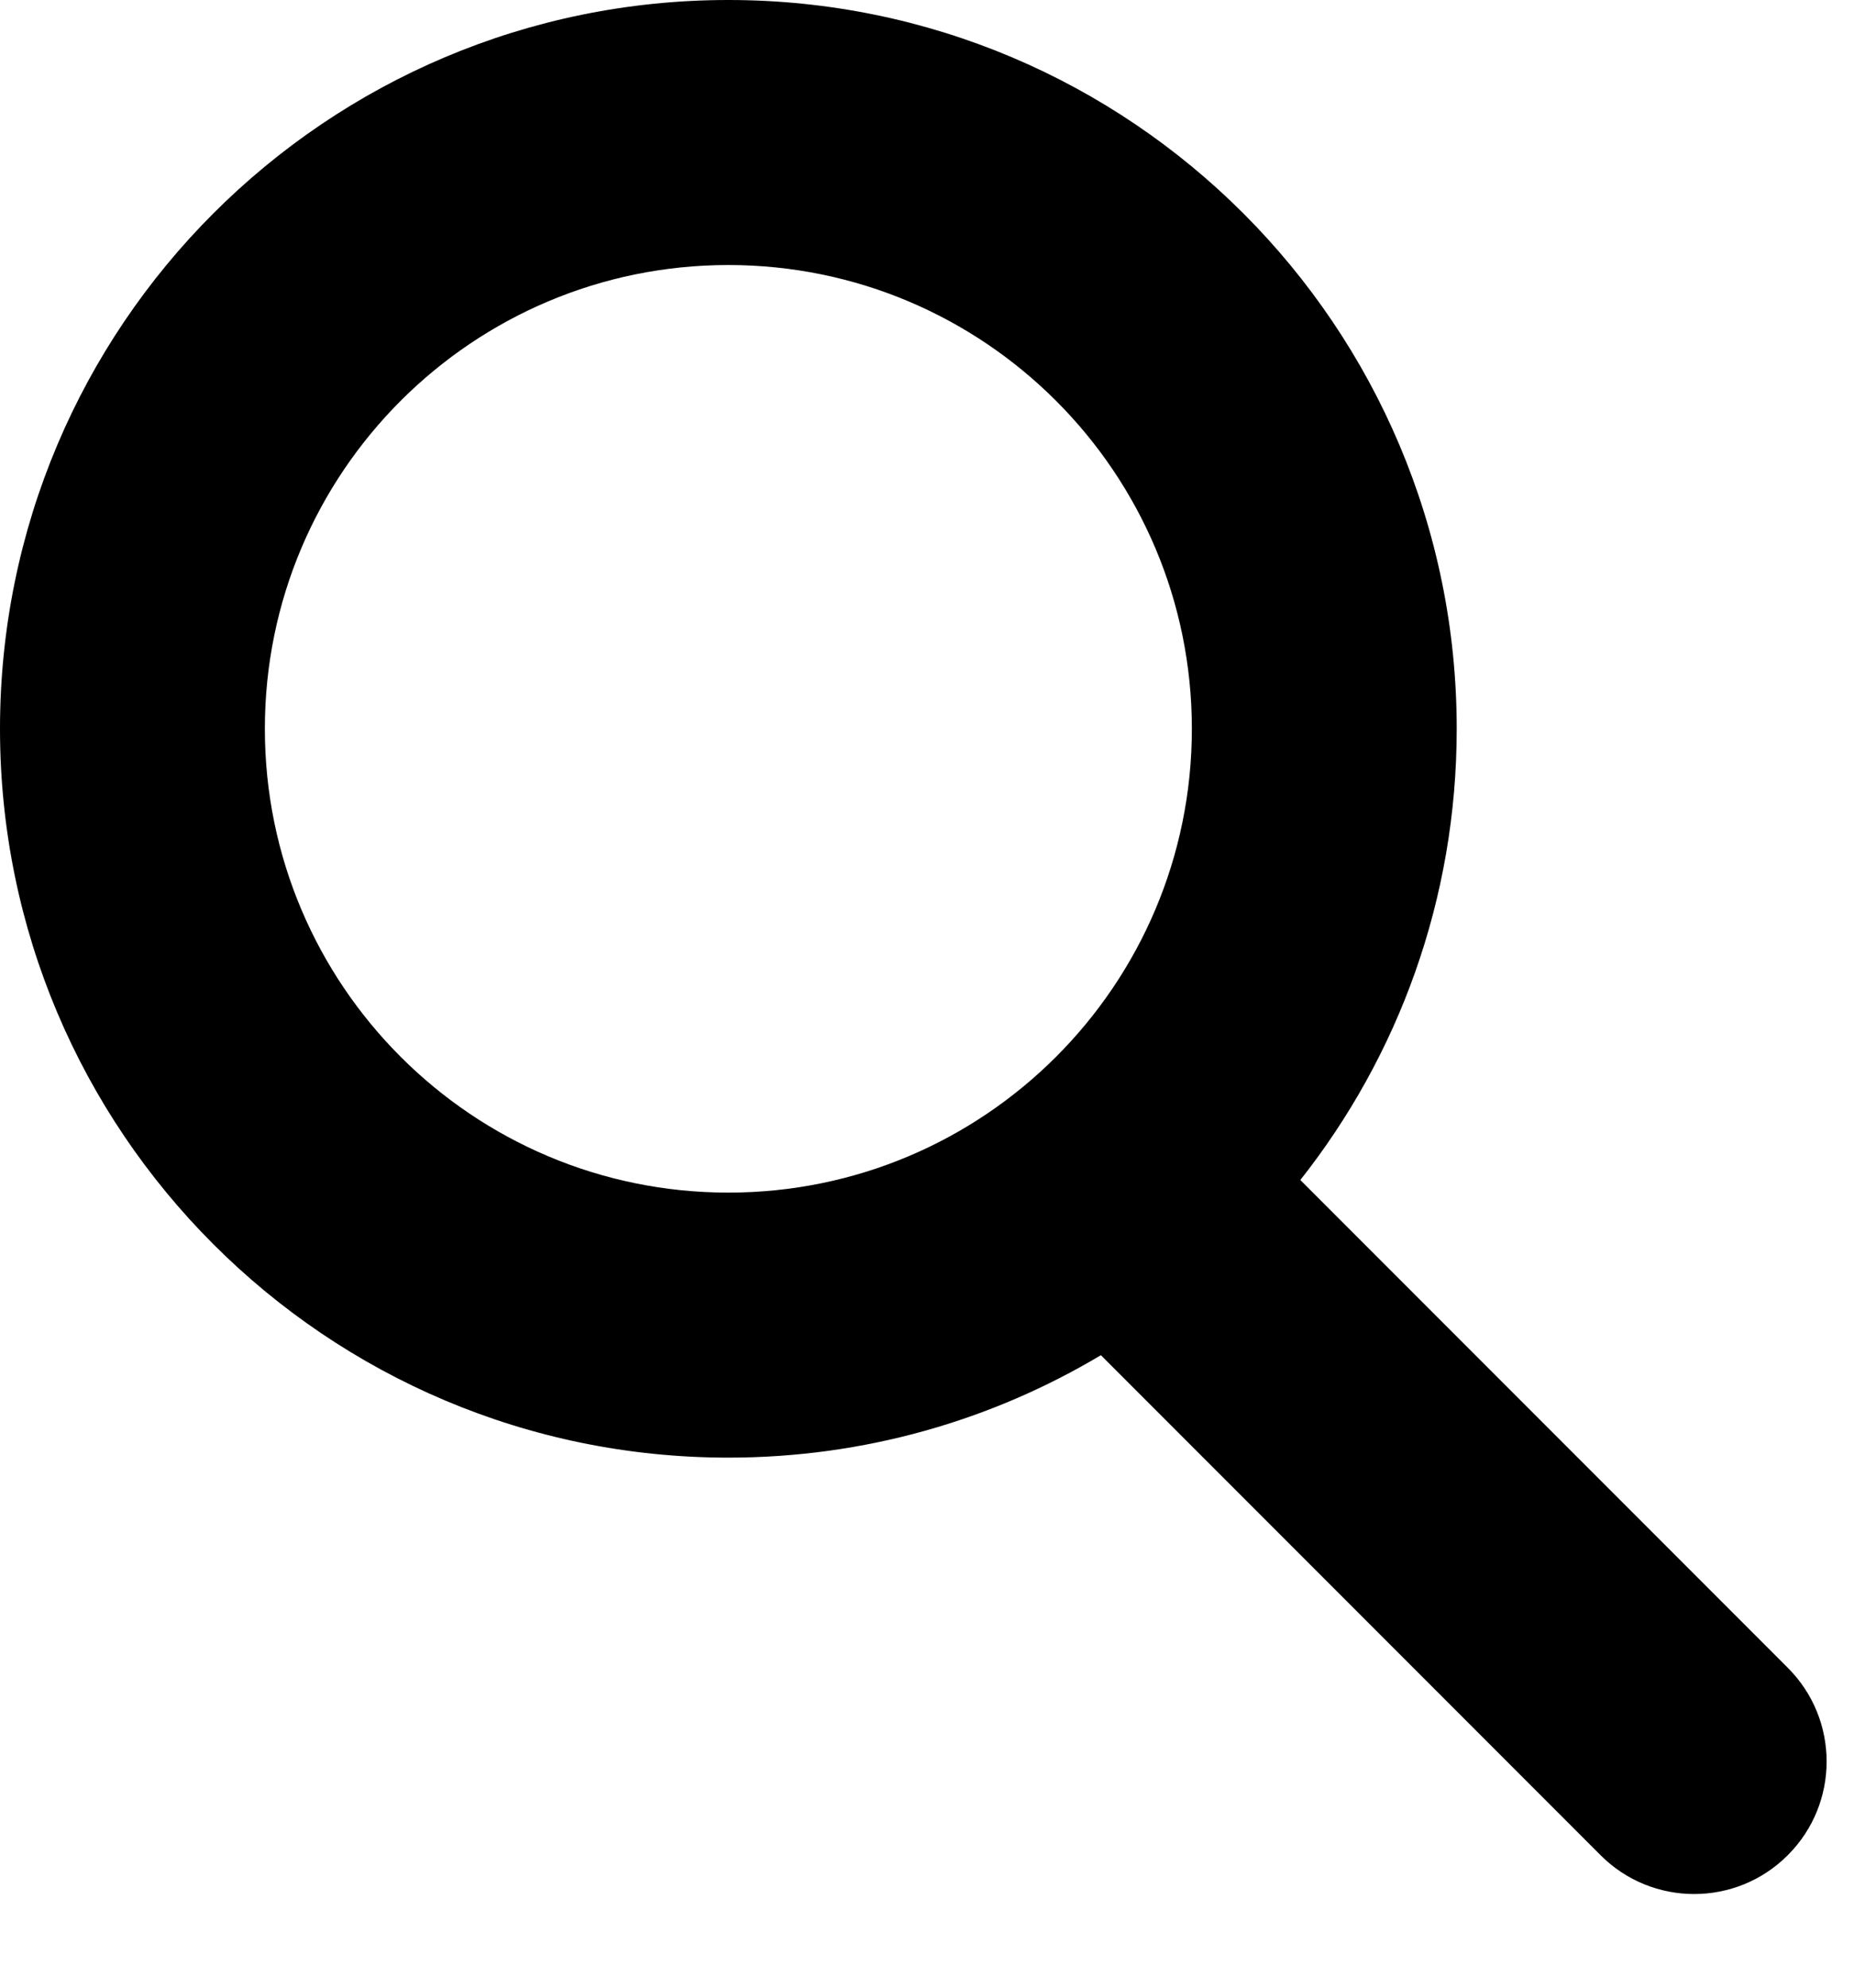
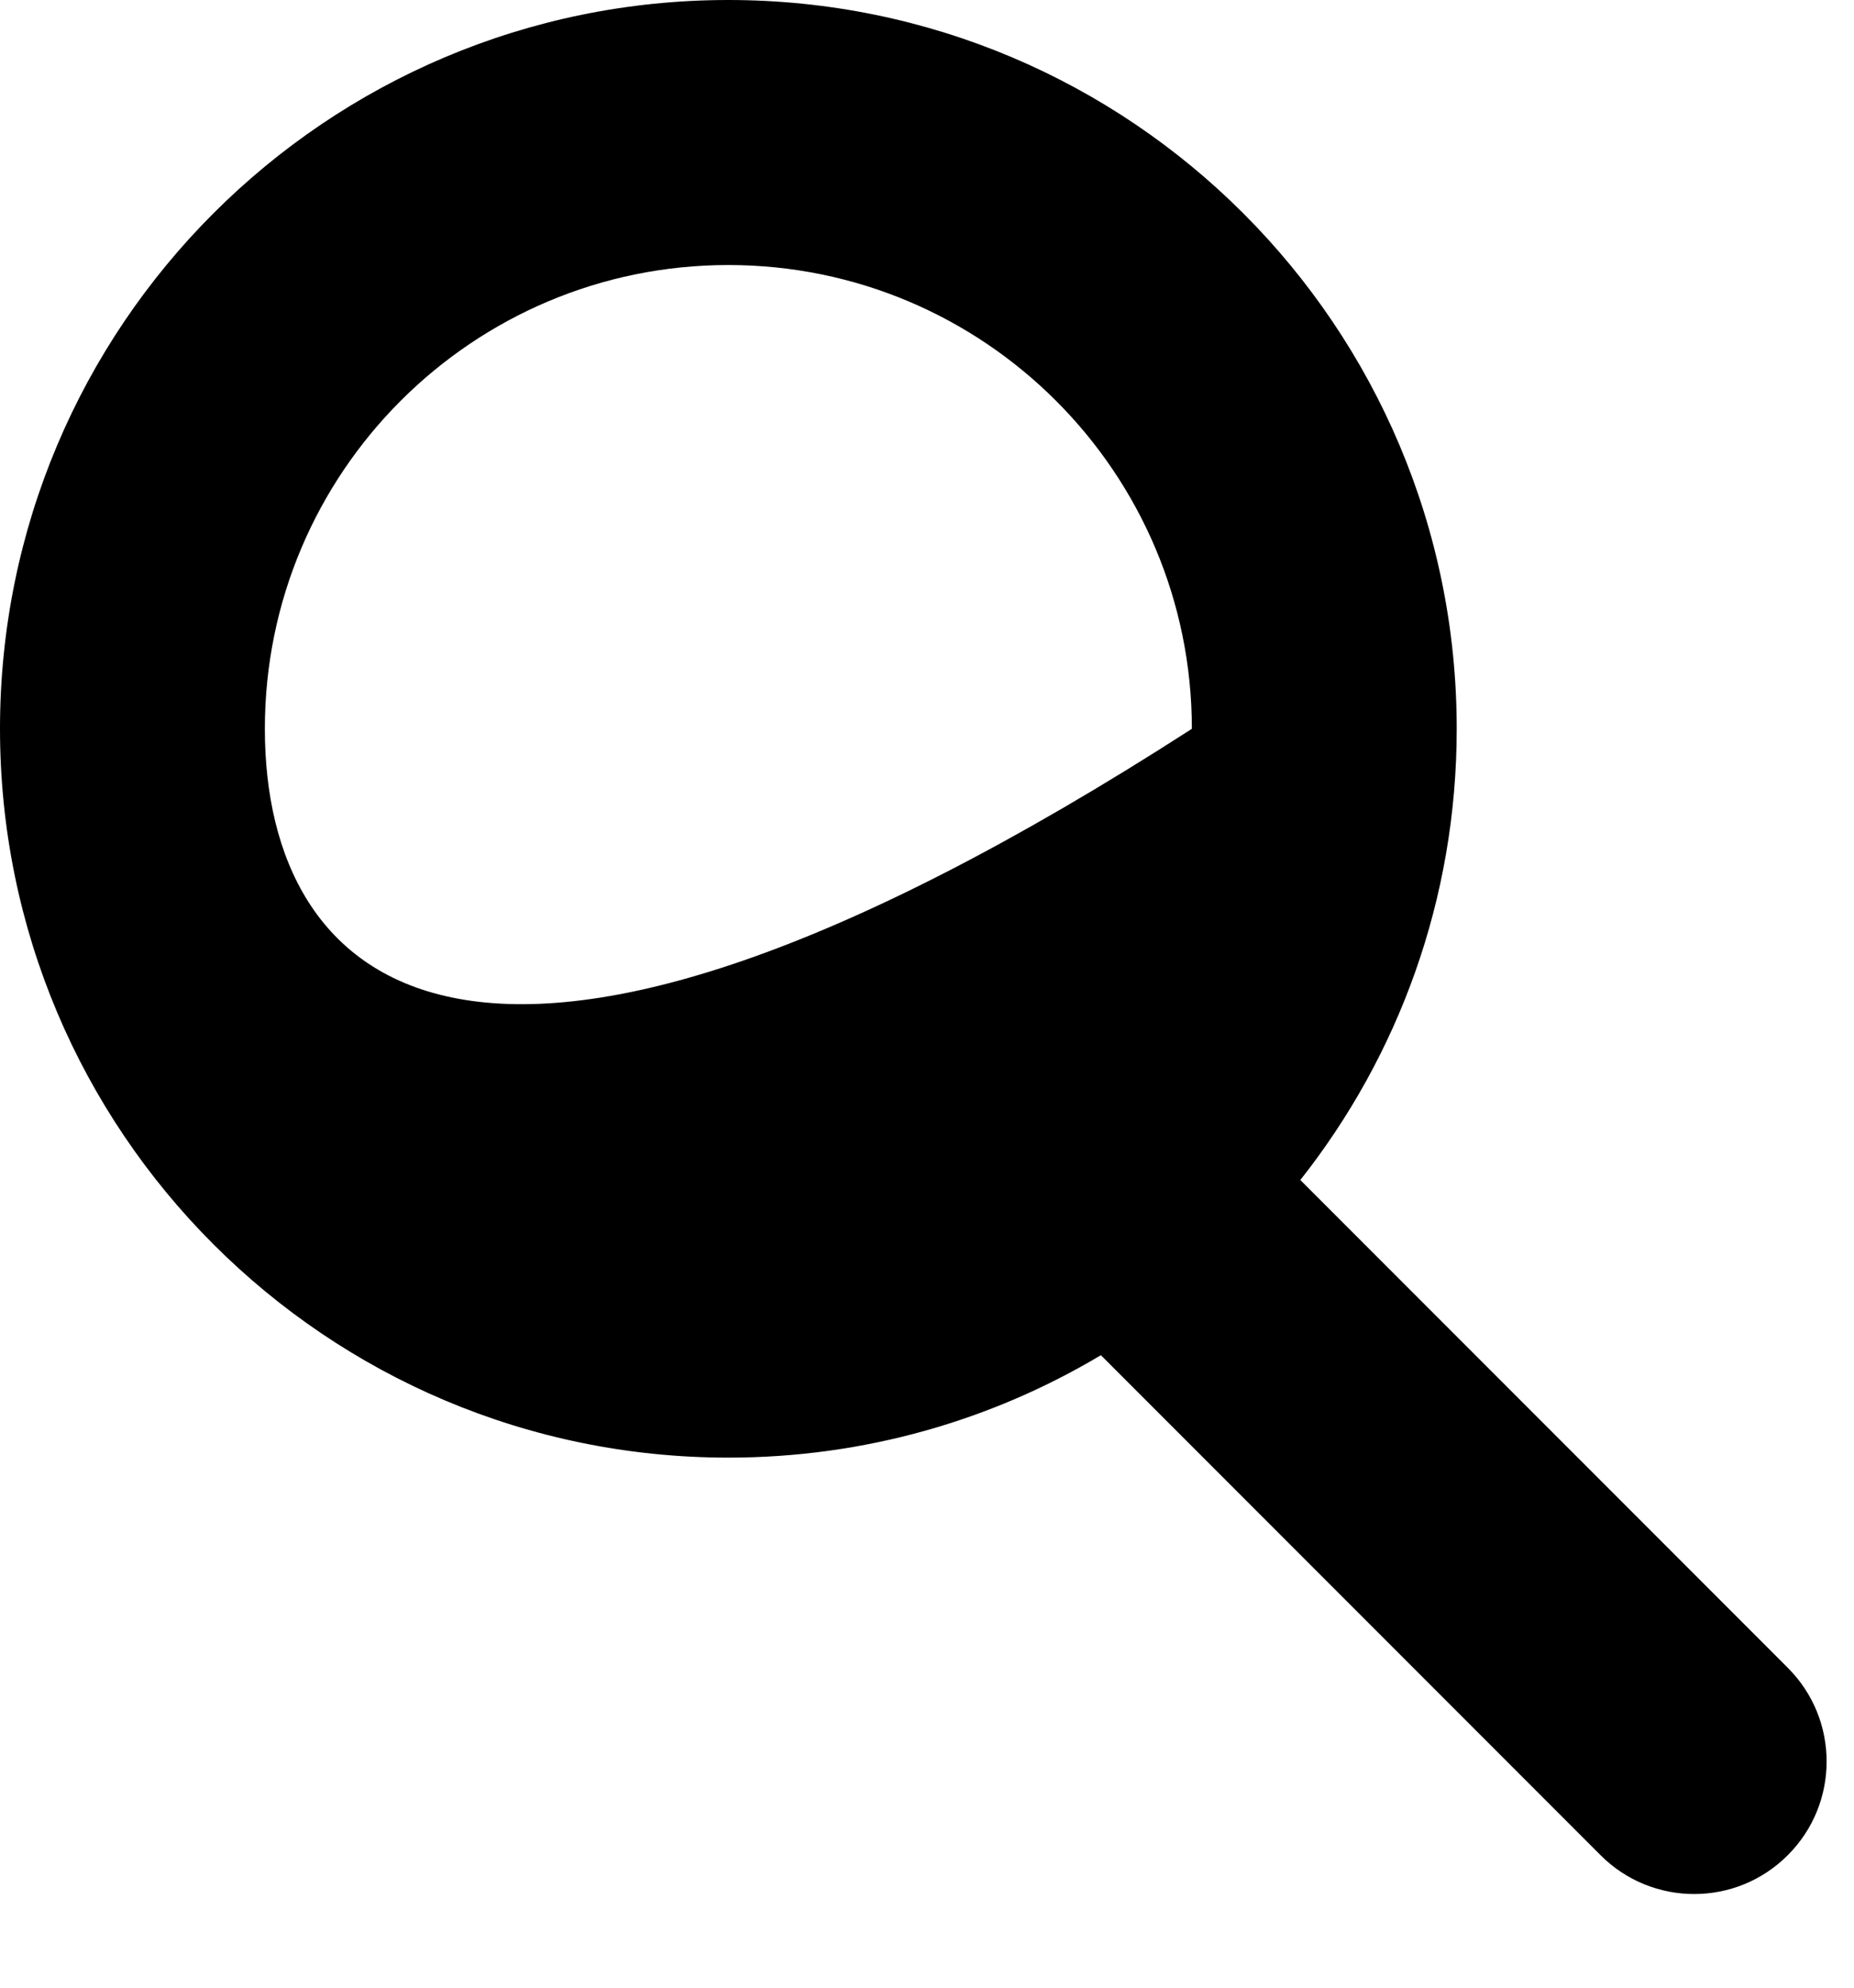
<svg xmlns="http://www.w3.org/2000/svg" width="14" height="15" viewBox="0 0 14 15" fill="none">
-   <path fill-rule="evenodd" clip-rule="evenodd" d="M9 5.5C9 7.433 7.433 9 5.5 9C3.567 9 2 7.433 2 5.5C2 3.567 3.567 2 5.5 2C7.433 2 9 3.567 9 5.5ZM8.313 10.227C7.49 10.718 6.528 11 5.5 11C2.462 11 0 8.538 0 5.5C0 2.462 2.462 0 5.5 0C8.538 0 11 2.462 11 5.5C11 6.786 10.559 7.969 9.819 8.905L13.5 12.586C13.891 12.976 13.891 13.61 13.5 14C13.11 14.391 12.476 14.391 12.086 14L8.313 10.227Z" fill="black" />
+   <path fill-rule="evenodd" clip-rule="evenodd" d="M9 5.5C3.567 9 2 7.433 2 5.5C2 3.567 3.567 2 5.5 2C7.433 2 9 3.567 9 5.5ZM8.313 10.227C7.49 10.718 6.528 11 5.5 11C2.462 11 0 8.538 0 5.5C0 2.462 2.462 0 5.5 0C8.538 0 11 2.462 11 5.5C11 6.786 10.559 7.969 9.819 8.905L13.5 12.586C13.891 12.976 13.891 13.61 13.5 14C13.11 14.391 12.476 14.391 12.086 14L8.313 10.227Z" fill="black" />
</svg>